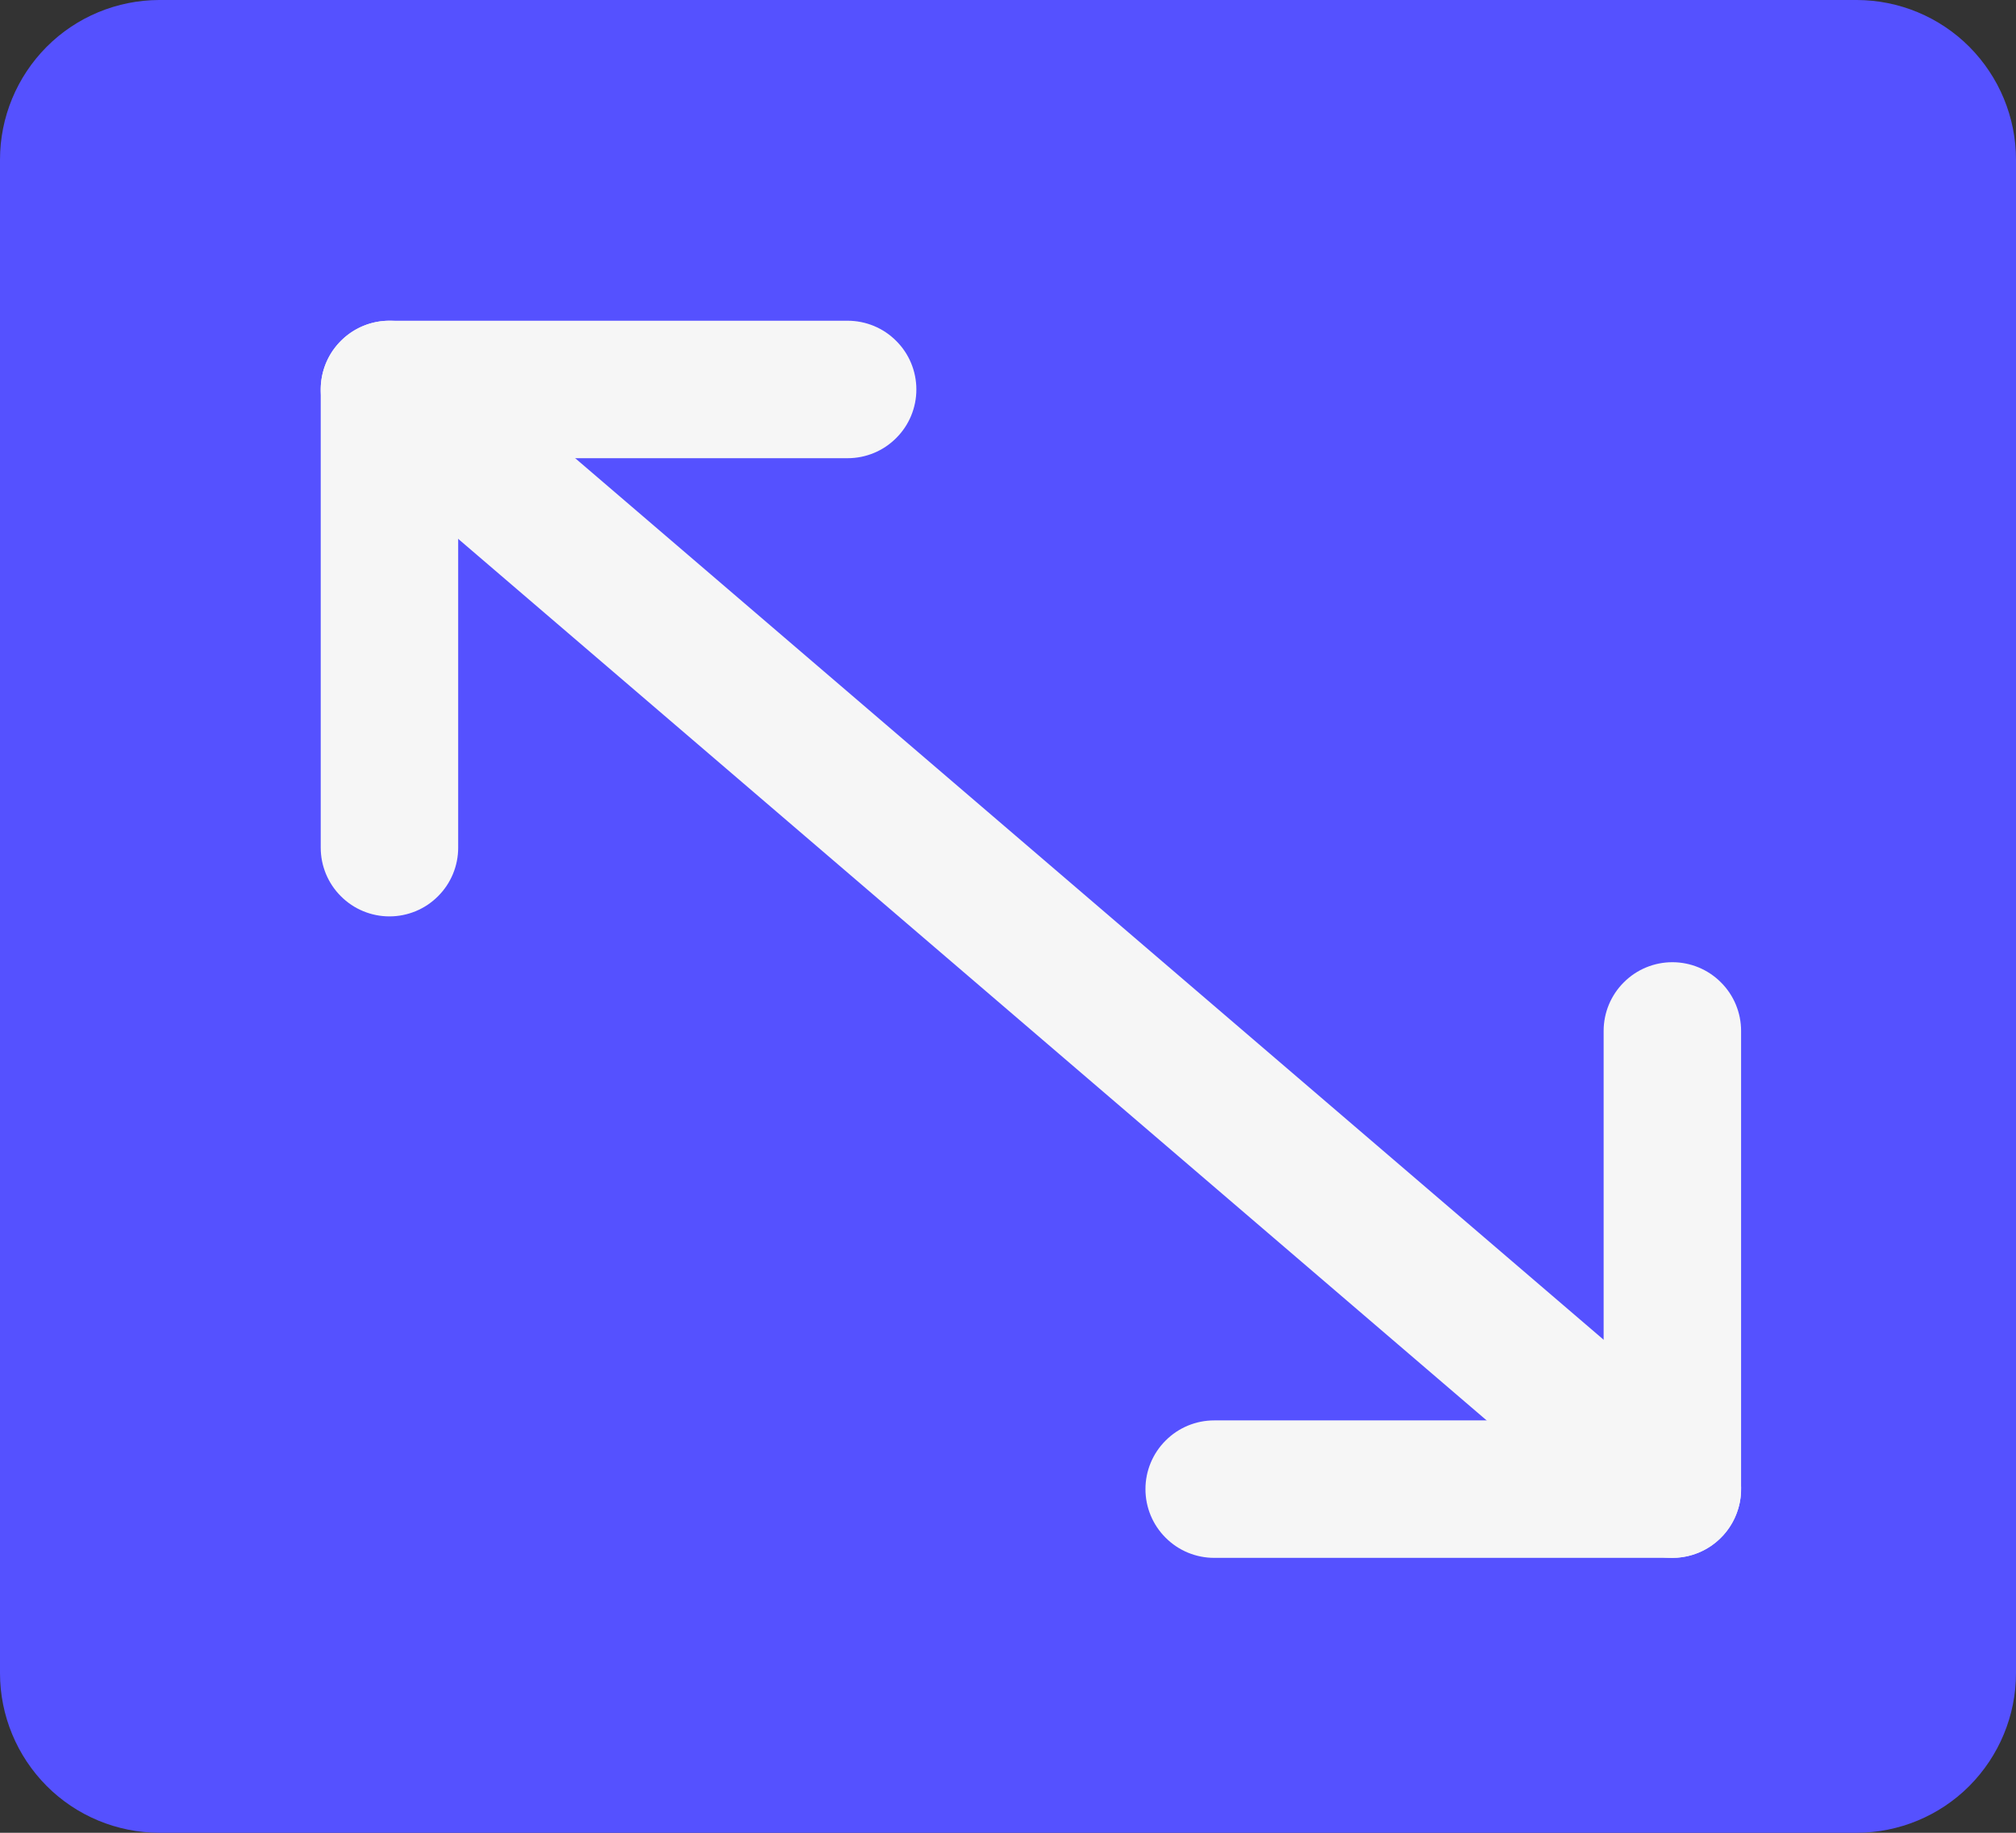
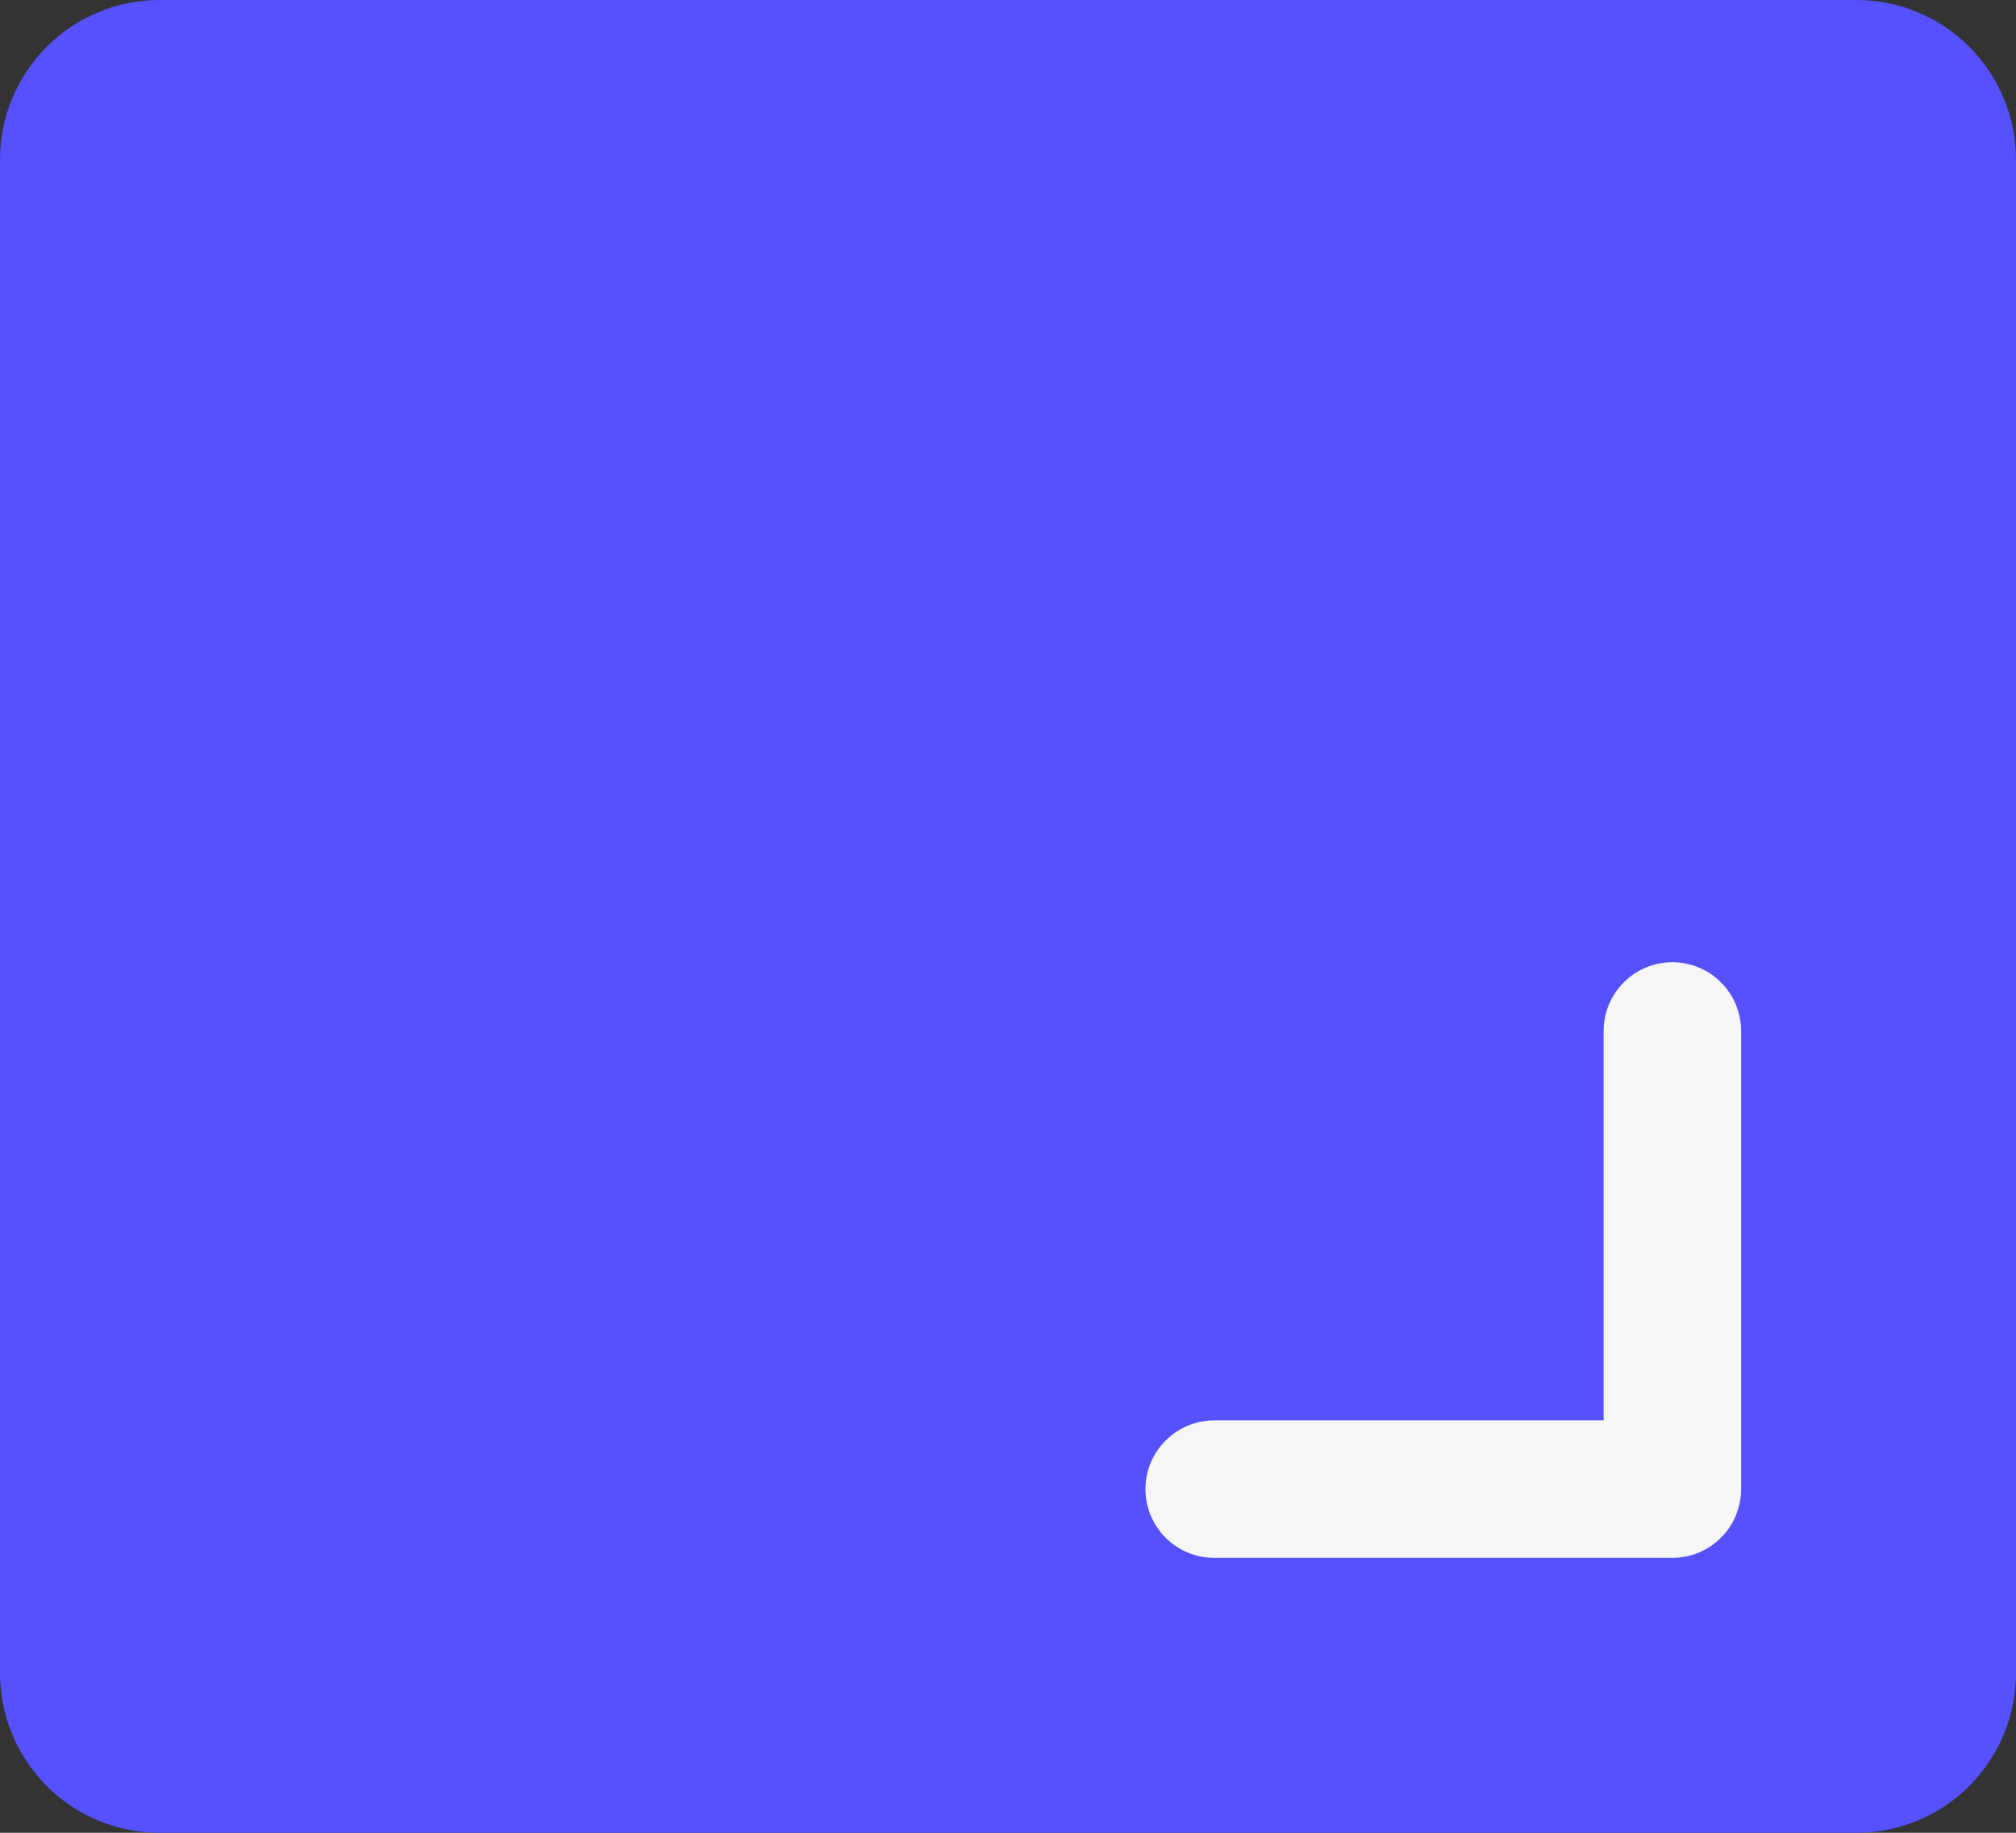
<svg xmlns="http://www.w3.org/2000/svg" width="22" height="20" viewBox="0 0 22 20" fill="none">
  <rect x="0" y="0" width="22" height="20" fill="#333333" stroke="none" />
  <path d="M20.262 20H1.738C1.277 19.999 0.835 19.816 0.509 19.489C0.184 19.162 0 18.72 0 18.258V1.742C0 1.28 0.184 0.838 0.509 0.511C0.835 0.184 1.277 0.001 1.738 0H20.262C20.723 0.001 21.165 0.184 21.491 0.511C21.816 0.838 22 1.28 22 1.742V18.258C22 18.72 21.816 19.162 21.491 19.489C21.165 19.816 20.723 19.999 20.262 20Z" fill="#5551FF" />
-   <path d="M18.25 17C18.071 17 17.898 16.936 17.762 16.819L3.762 4.819C3.611 4.69 3.517 4.506 3.502 4.307C3.487 4.109 3.551 3.913 3.681 3.762C3.81 3.611 3.994 3.517 4.193 3.502C4.391 3.487 4.587 3.551 4.738 3.681L18.738 15.681C18.855 15.78 18.938 15.913 18.976 16.062C19.015 16.21 19.007 16.367 18.953 16.51C18.9 16.654 18.804 16.778 18.678 16.866C18.553 16.953 18.403 17 18.25 17Z" fill="#F6F6F6" />
-   <path d="M4.25 10C4.051 10 3.86 9.921 3.72 9.78C3.579 9.64 3.5 9.449 3.5 9.25V4.25C3.5 4.051 3.579 3.86 3.72 3.72C3.86 3.579 4.051 3.5 4.25 3.5H9.25C9.449 3.5 9.64 3.579 9.78 3.72C9.921 3.86 10 4.051 10 4.25C10 4.449 9.921 4.64 9.78 4.78C9.64 4.921 9.449 5 9.25 5H5V9.25C5 9.449 4.921 9.64 4.78 9.78C4.64 9.921 4.449 10 4.25 10Z" fill="#F6F6F6" />
  <path d="M18.25 17H13.25C13.051 17 12.86 16.921 12.72 16.78C12.579 16.64 12.5 16.449 12.5 16.25C12.5 16.051 12.579 15.86 12.72 15.72C12.86 15.579 13.051 15.5 13.25 15.5H17.5V11.25C17.5 11.051 17.579 10.86 17.72 10.72C17.86 10.579 18.051 10.5 18.25 10.5C18.449 10.5 18.64 10.579 18.78 10.72C18.921 10.86 19 11.051 19 11.25V16.25C19 16.449 18.921 16.64 18.78 16.78C18.64 16.921 18.449 17 18.25 17Z" fill="#F6F6F6" />
</svg>